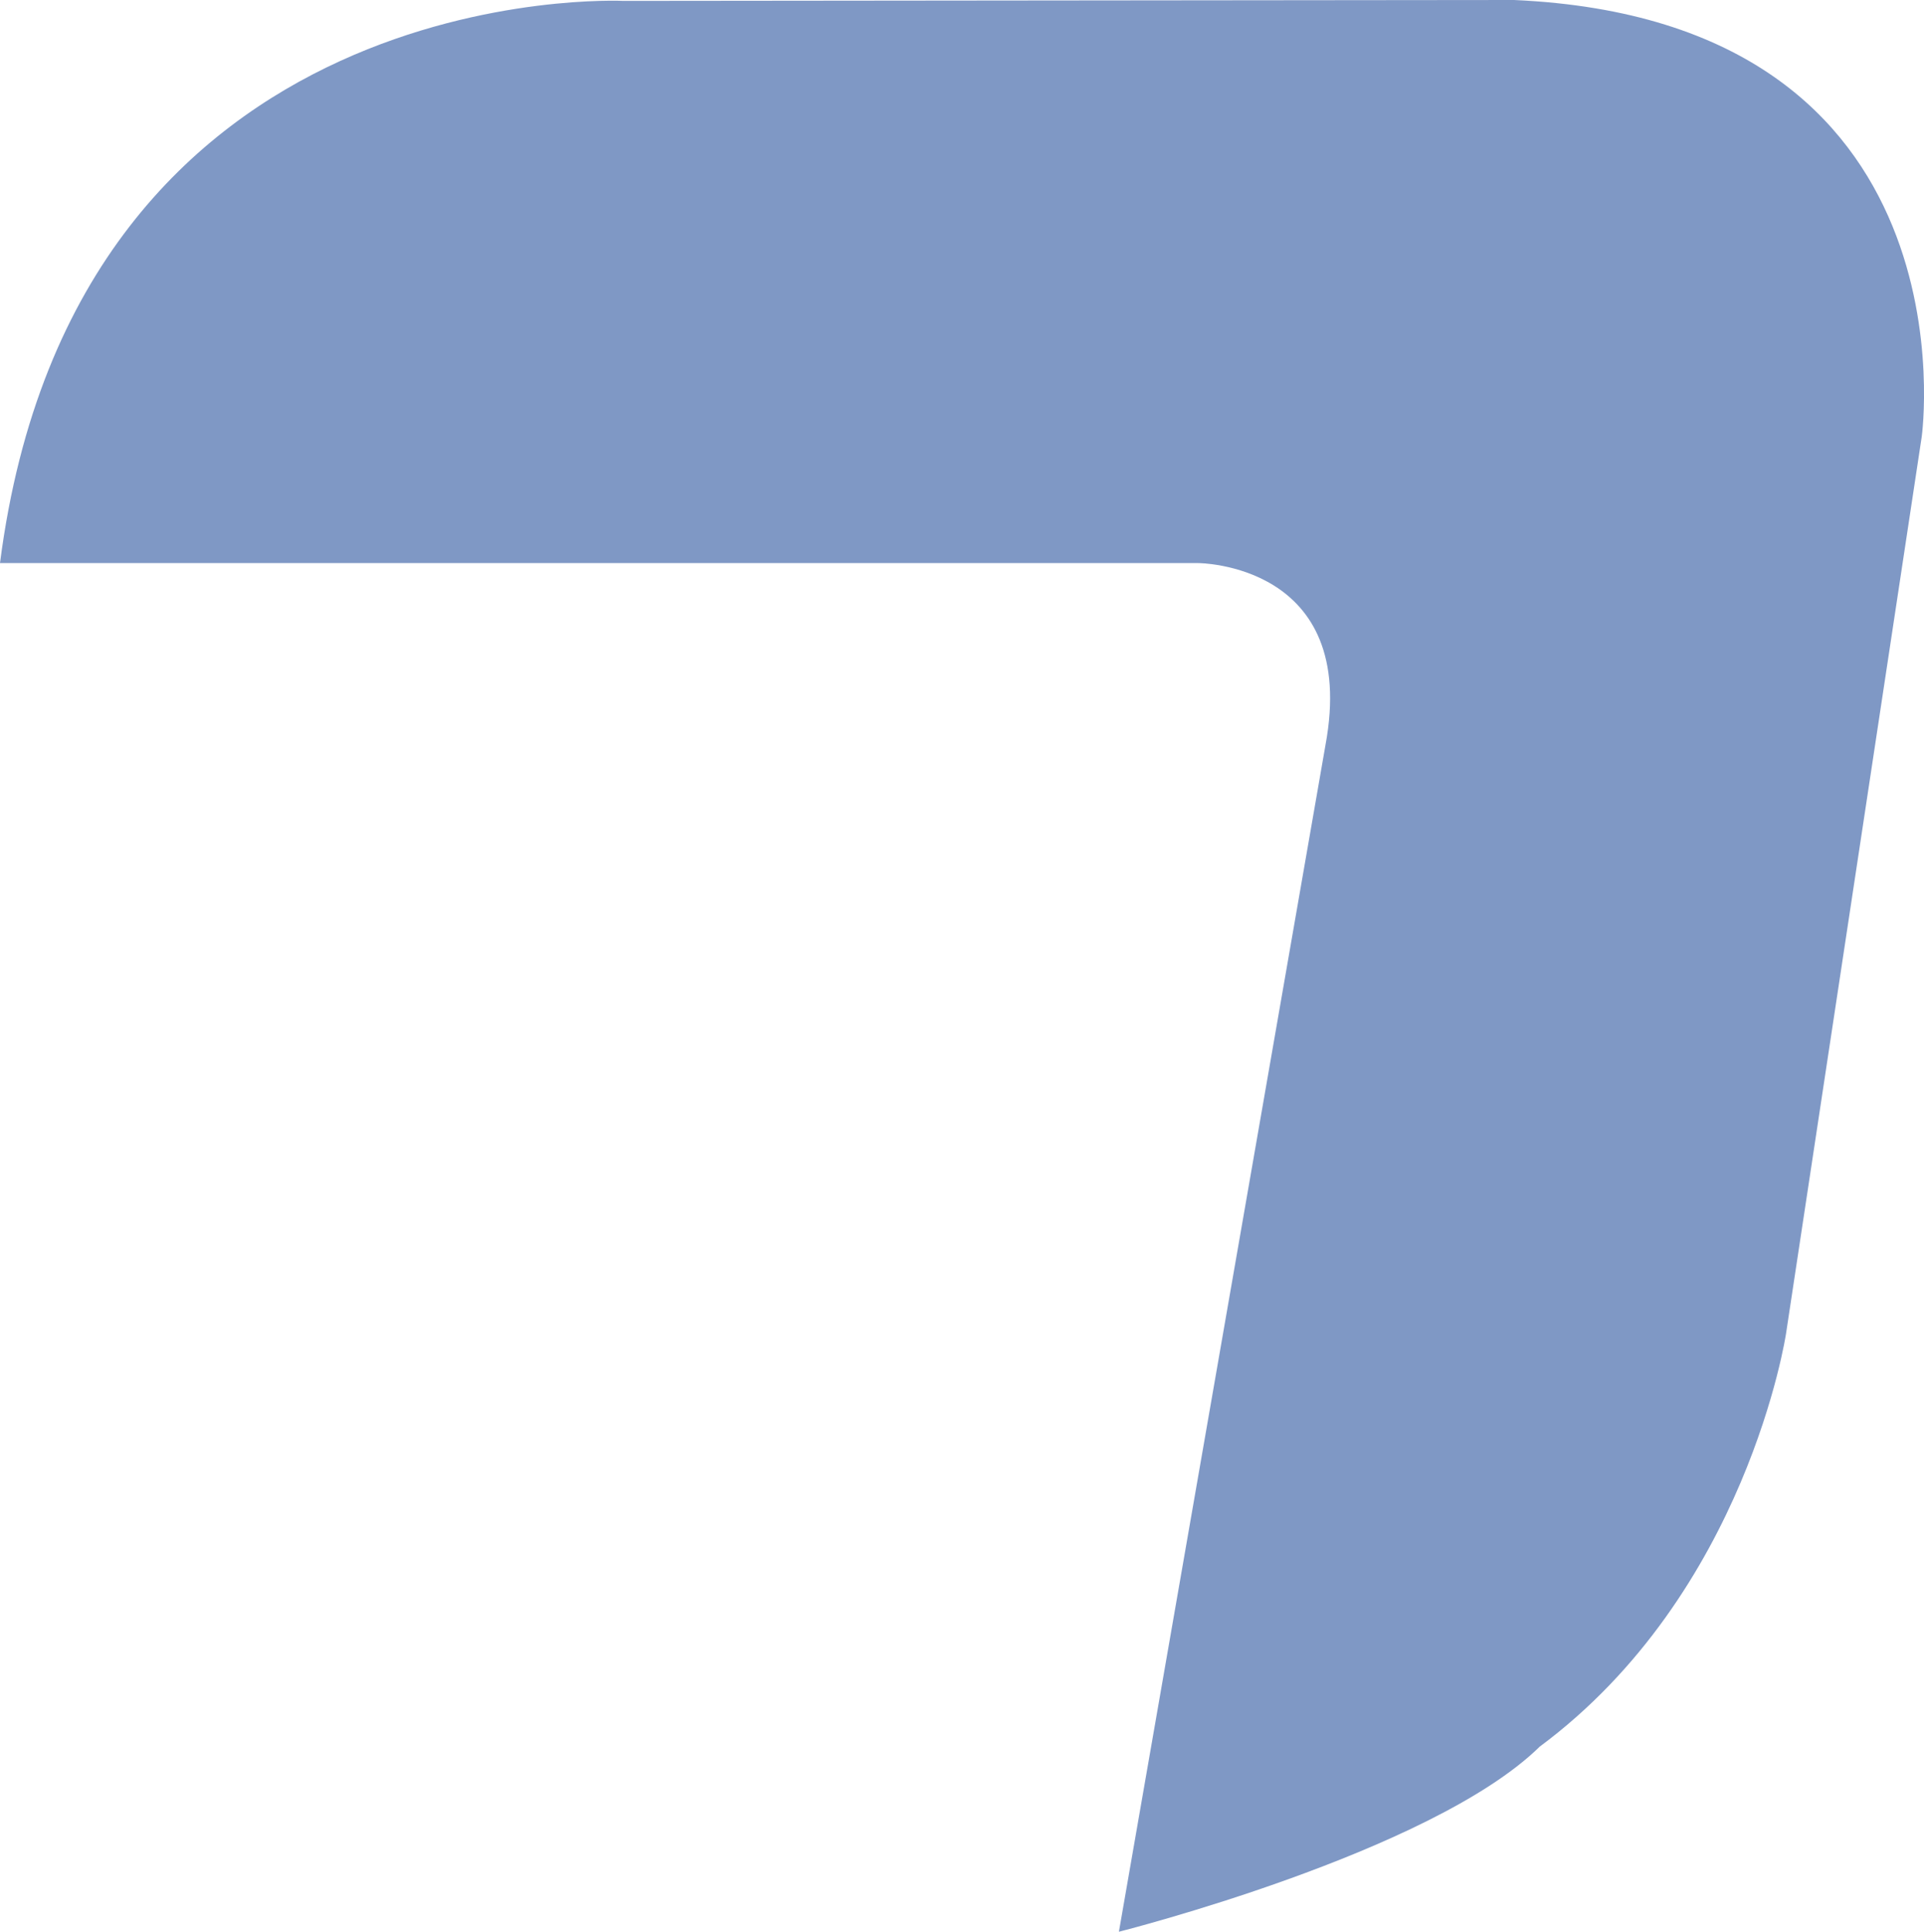
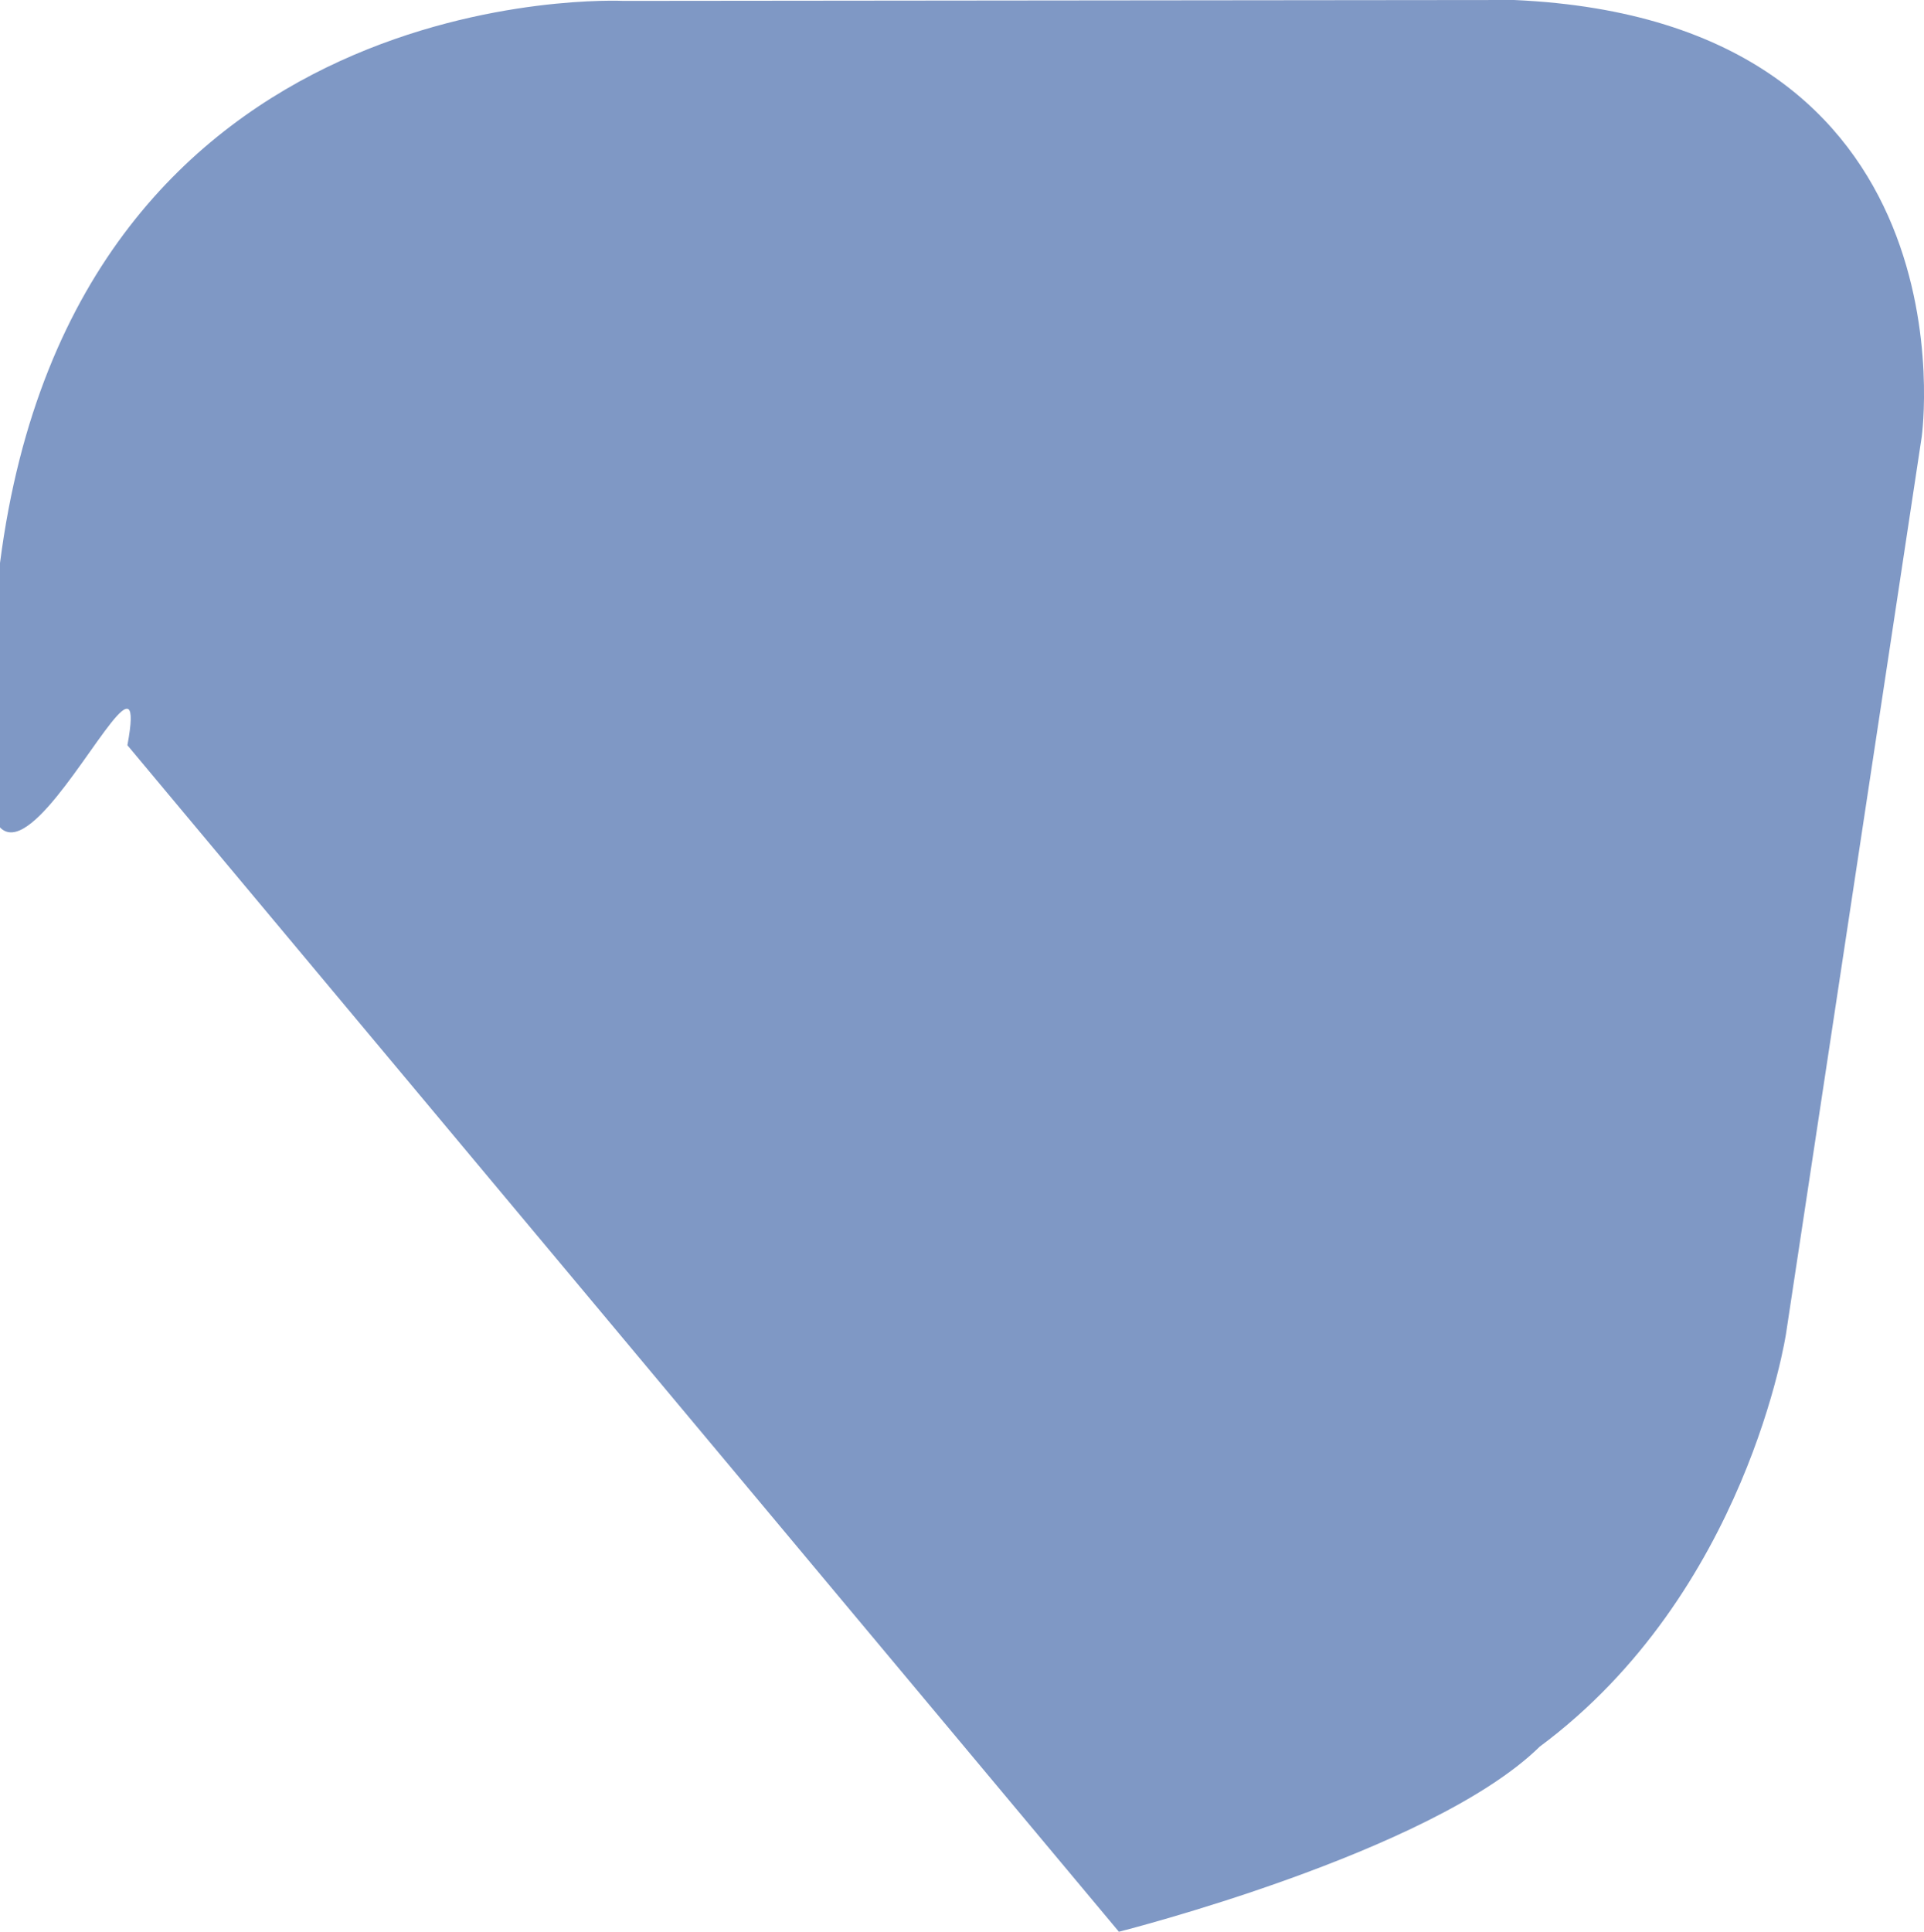
<svg xmlns="http://www.w3.org/2000/svg" width="234.823" height="235.731" viewBox="0 0 234.823 235.731">
  <defs>
    <style>.a{fill:#7f98c5;}</style>
  </defs>
-   <path class="a" d="M288.831,281.038l-108.681.109s-66.847-3.313-76.1,68.605H250.269s19.681,0,15.551,22.229L240.613,516.769s38.041-9.588,51.321-22.549l-.025.008c25.383-18.789,30.127-50.455,30.127-50.455L338.6,334.31s7.04-50.758-49.765-53.272" transform="translate(-104.051 -281.038)" />
+   <path class="a" d="M288.831,281.038l-108.681.109s-66.847-3.313-76.1,68.605s19.681,0,15.551,22.229L240.613,516.769s38.041-9.588,51.321-22.549l-.025.008c25.383-18.789,30.127-50.455,30.127-50.455L338.6,334.31s7.04-50.758-49.765-53.272" transform="translate(-104.051 -281.038)" />
</svg>